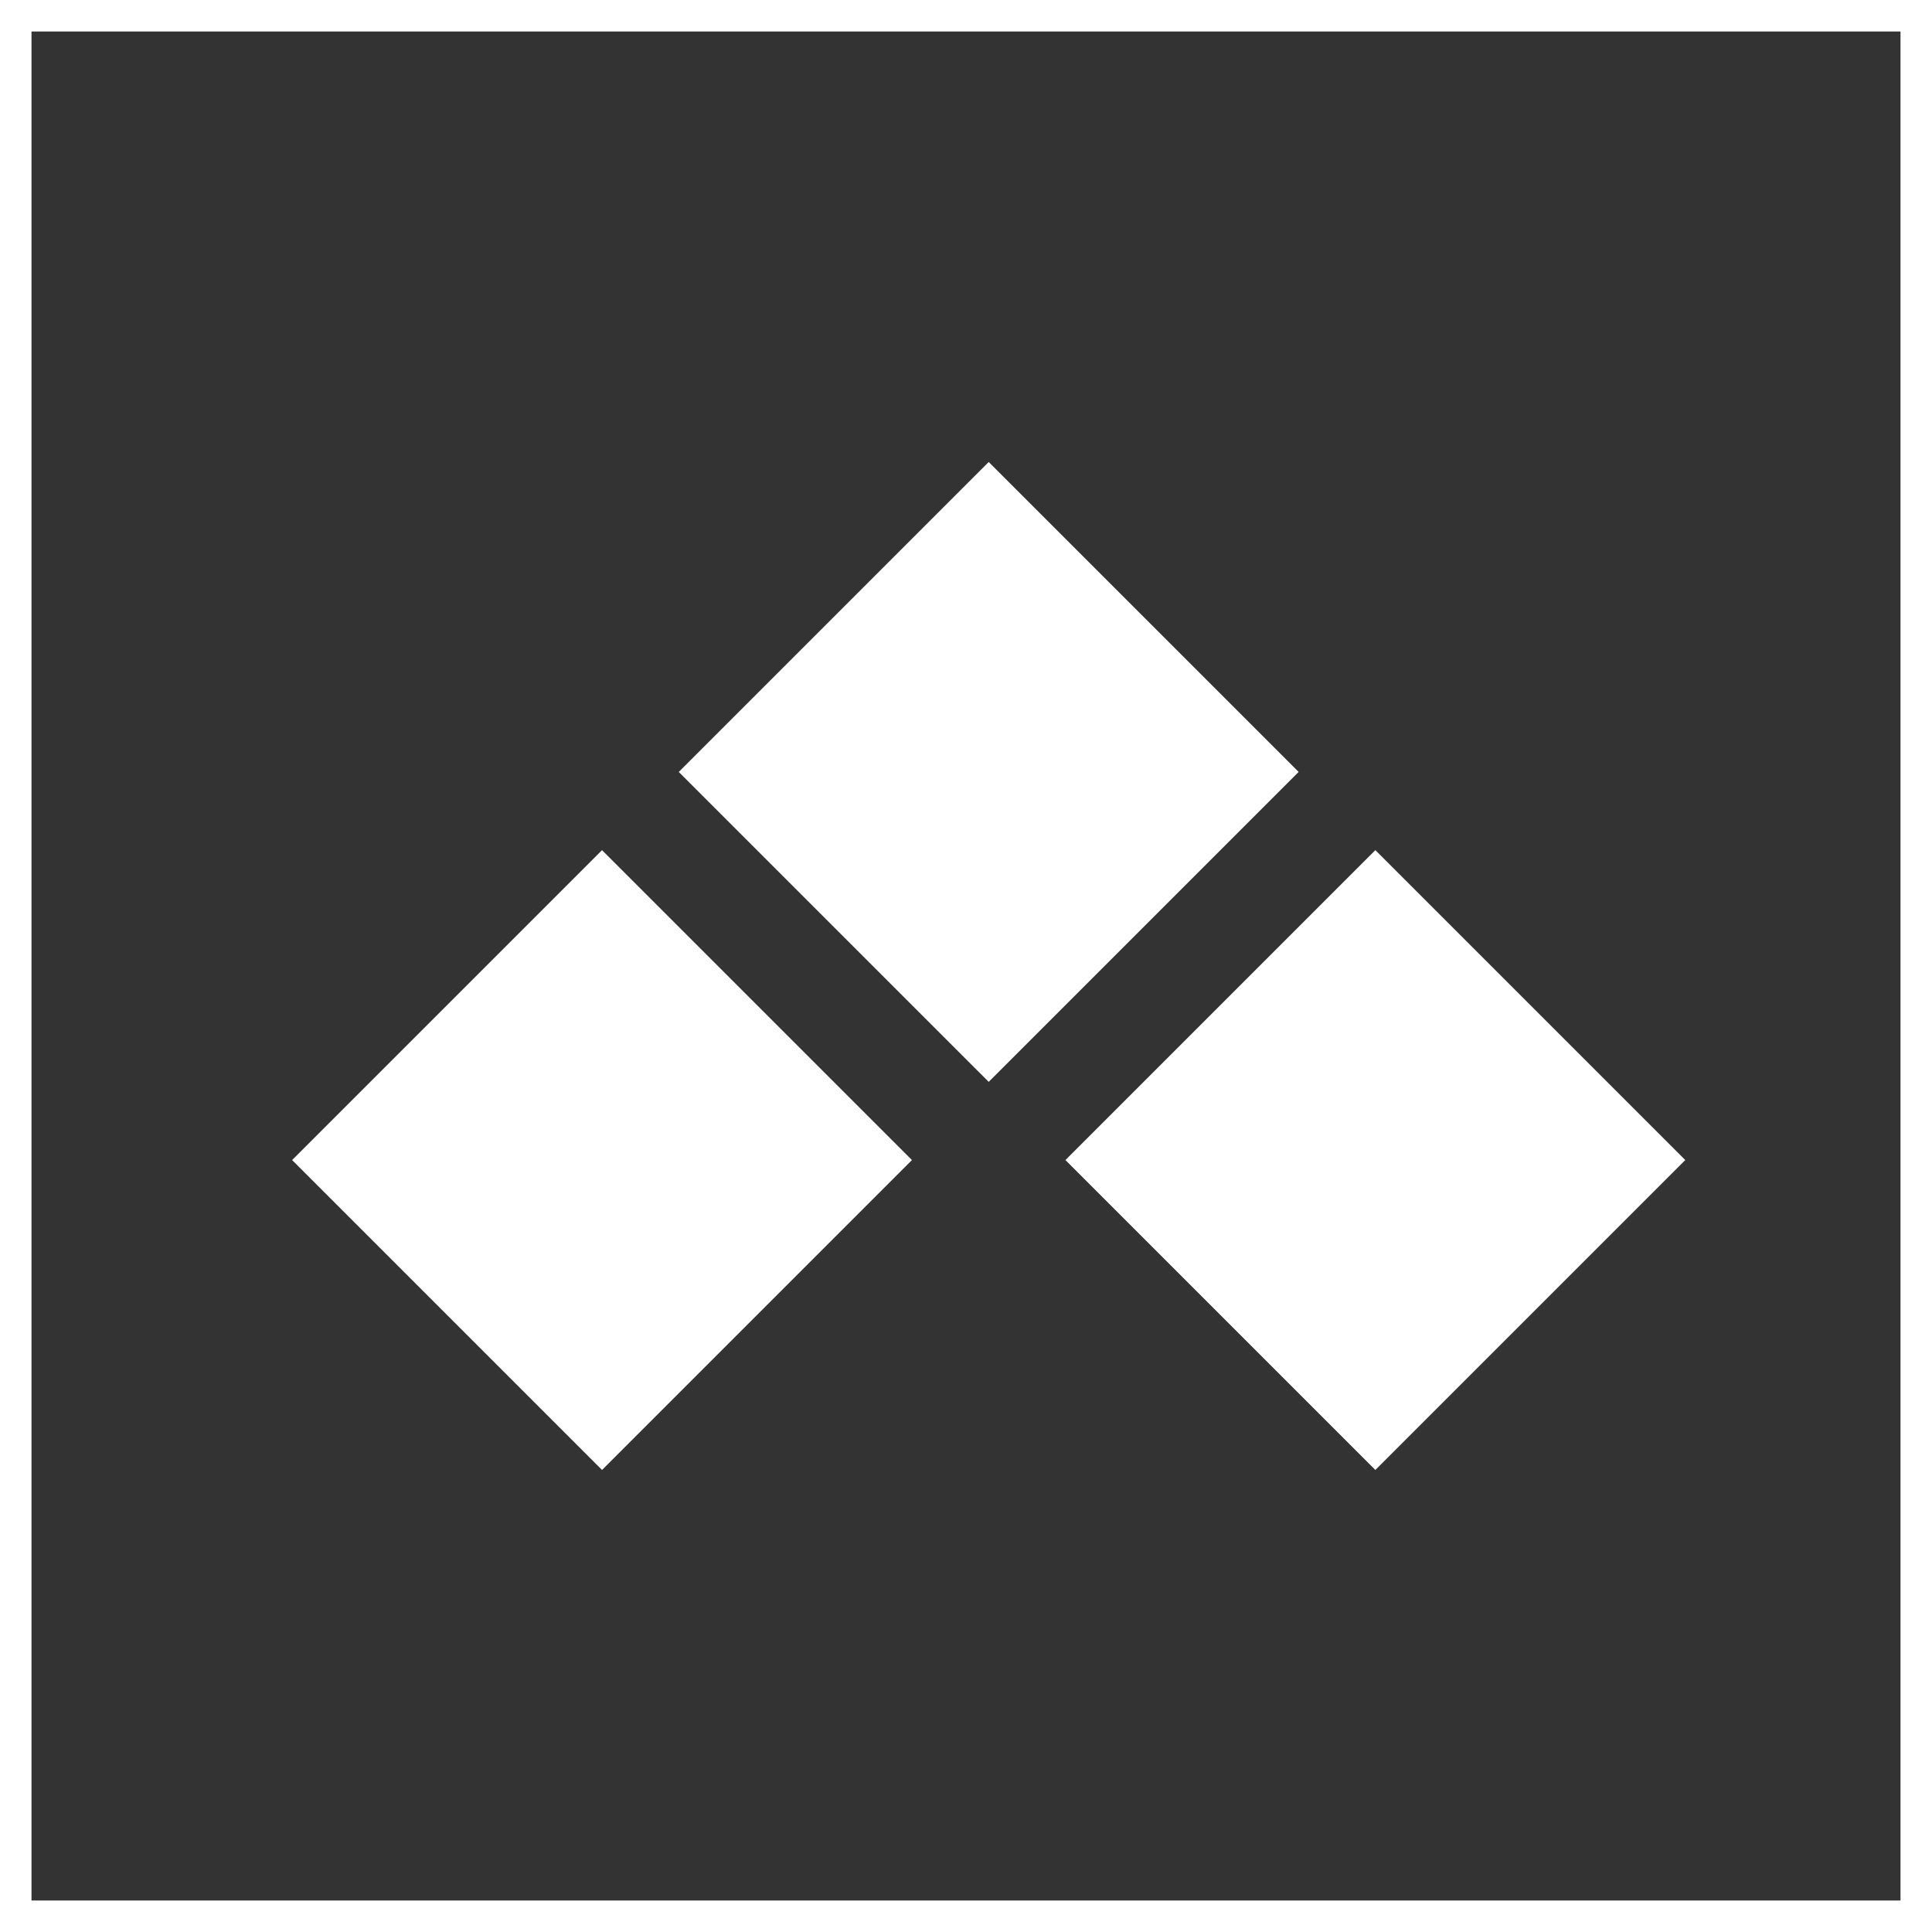
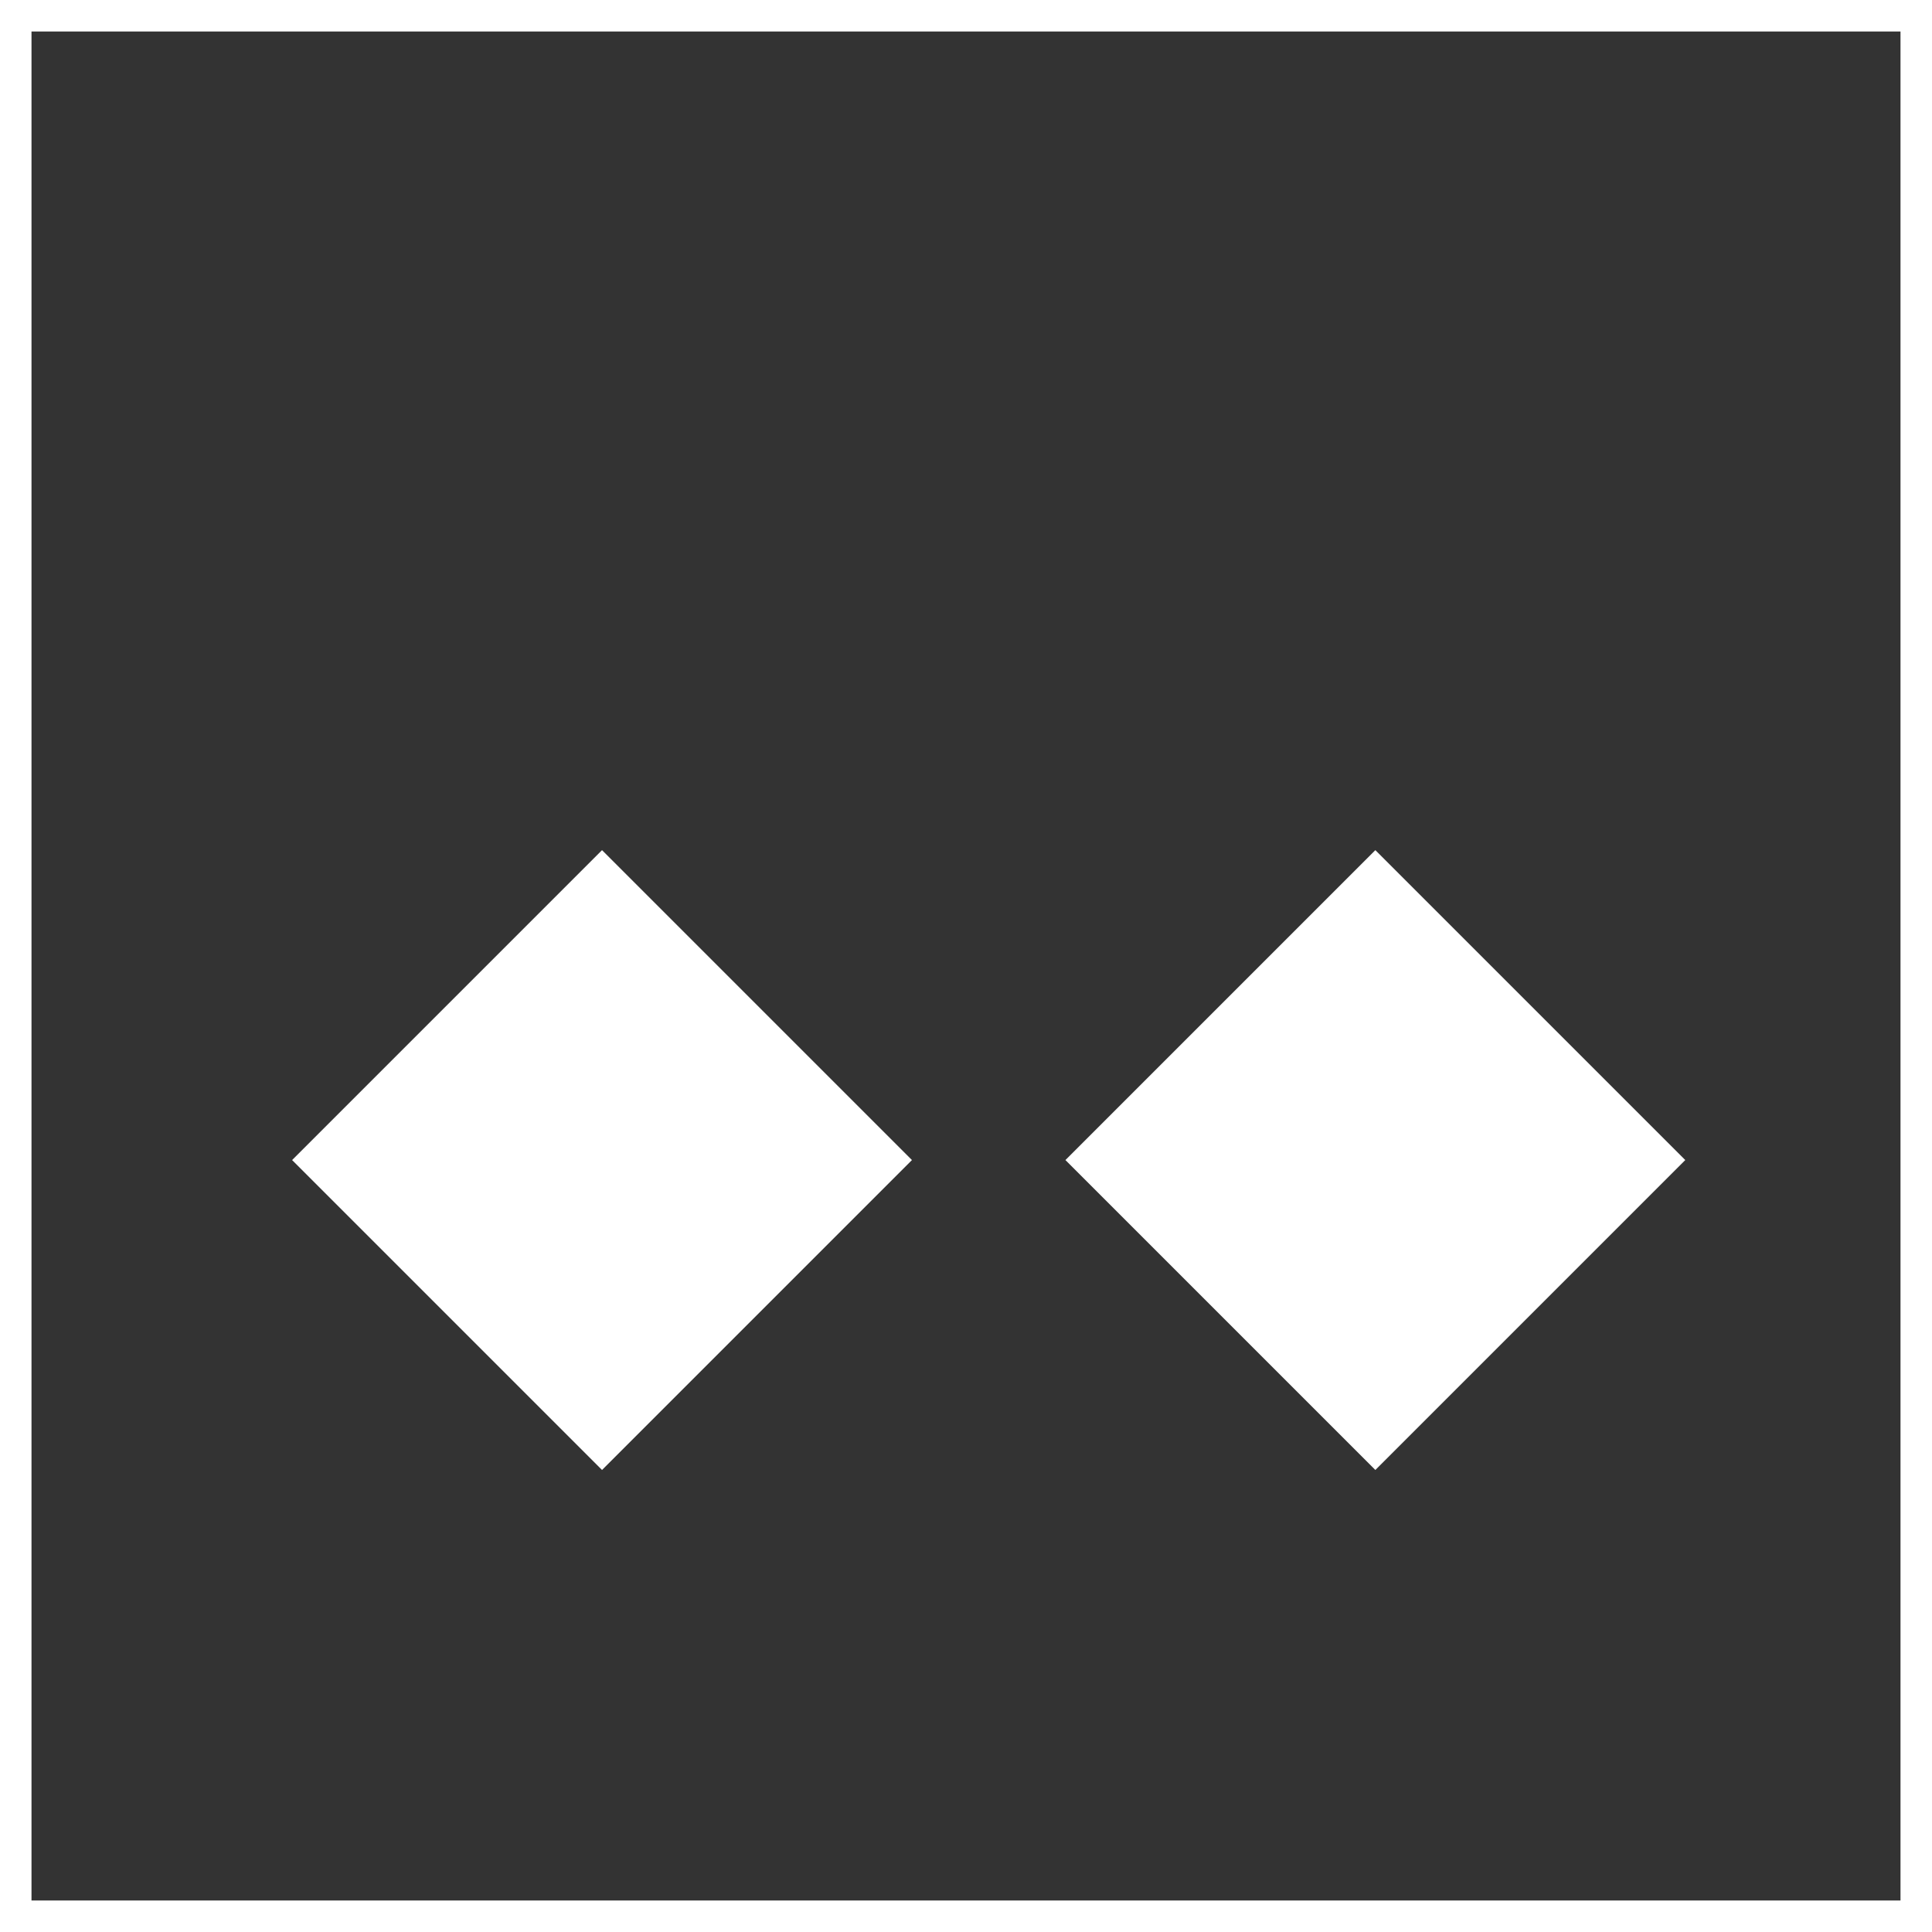
<svg xmlns="http://www.w3.org/2000/svg" width="92px" height="92px" viewBox="0 0 92 92" version="1.1">
  <rect x="0" y="0" width="92" height="92" fill="#333333" stroke="none" />
  <title>EAC76FC0-FA67-4638-97A7-D7A03BF44DD9</title>
  <g id="CURRENT-HI-FI" stroke="none" stroke-width="1" fill="none" fill-rule="evenodd">
    <g id="ED_Hifi_Services_SEO_V1" transform="translate(-496, -3762)">
      <g id="4-section" transform="translate(0, 3686)">
        <g id="Social-Media-Icon-big-1--Copy" transform="translate(496, 76)">
          <rect id="Rectangle-Copy" stroke="#FFFFFF" stroke-width="1.5" x="0.75" y="0.75" width="90.5" height="90.5" />
          <g id="service_iconstrategy" transform="translate(13.91, 22)" fill="#FFFFFF" fill-rule="nonzero">
            <polygon id="Rectangle" transform="translate(14.758, 33.242) rotate(-45) translate(-14.758, -33.242) " points="4.323 22.806 25.194 22.806 25.194 43.677 4.323 43.677" />
-             <polygon id="Rectangle" transform="translate(33.171, 14.758) rotate(-45) translate(-33.171, -14.758) " points="22.735 4.323 43.607 4.323 43.607 25.194 22.735 25.194" />
            <polygon id="Rectangle" transform="translate(51.583, 33.242) rotate(-45) translate(-51.583, -33.242) " points="41.148 22.806 62.019 22.806 62.019 43.677 41.148 43.677" />
          </g>
        </g>
      </g>
    </g>
  </g>
</svg>